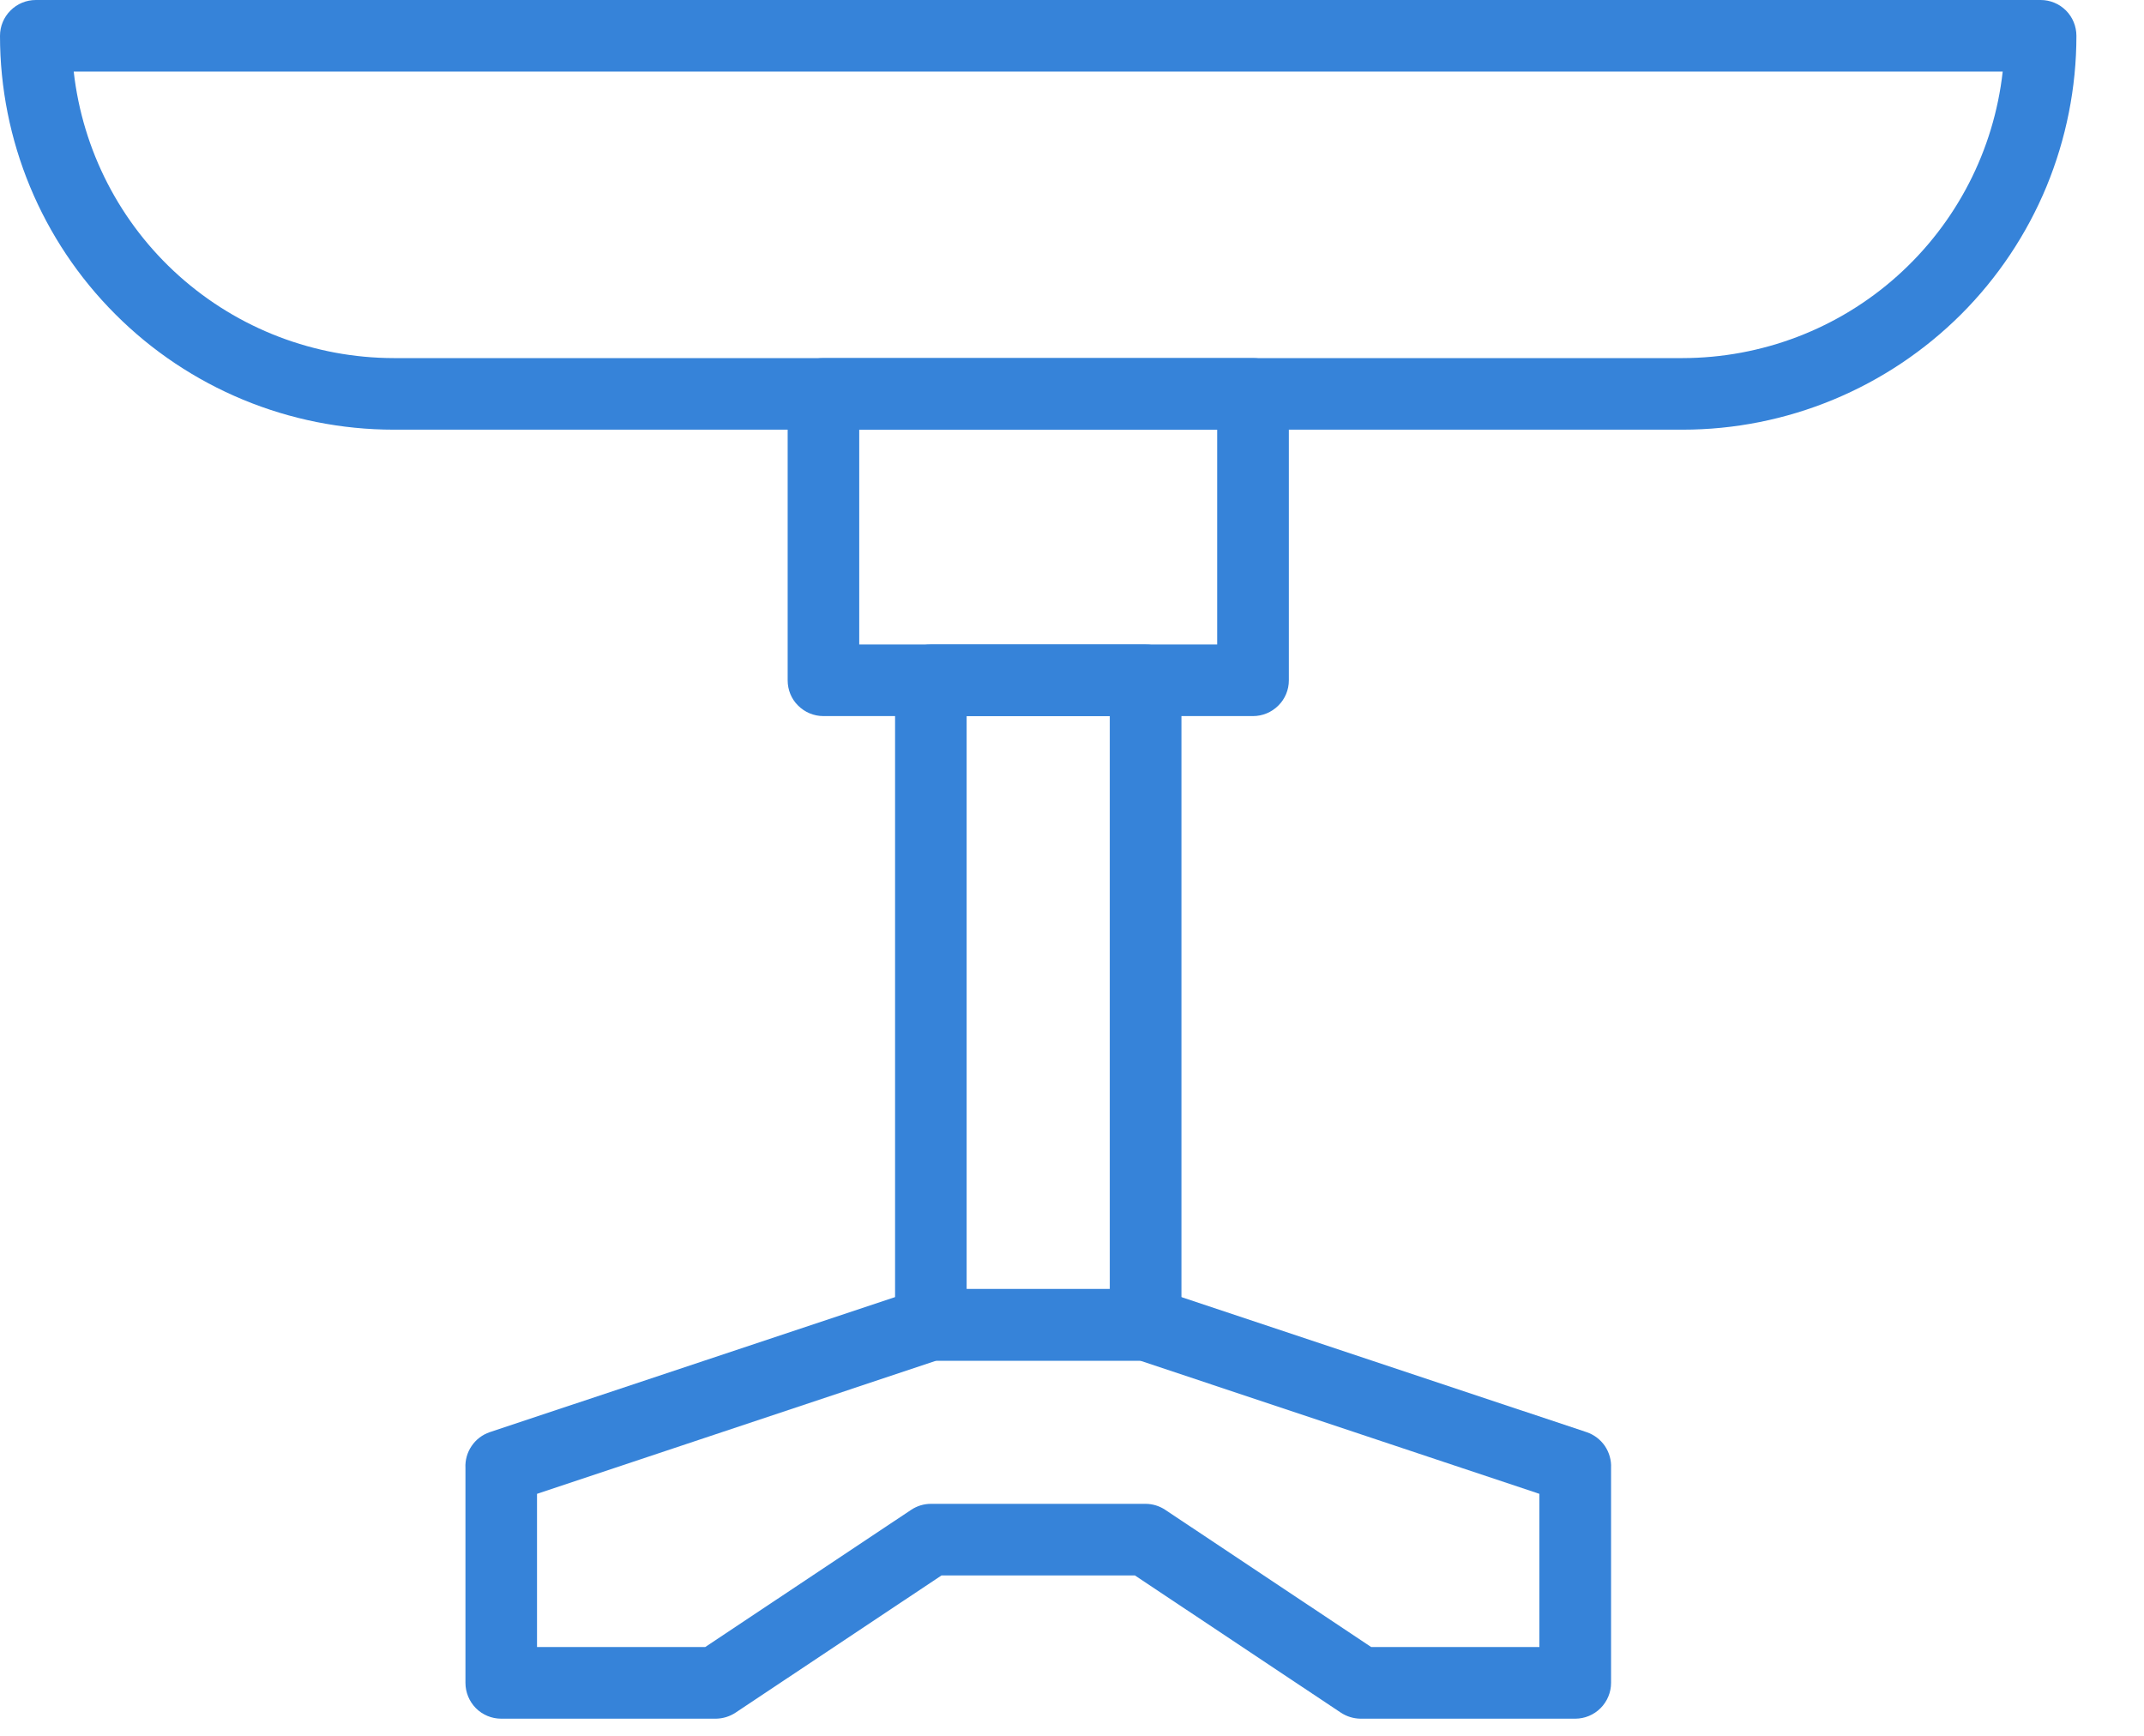
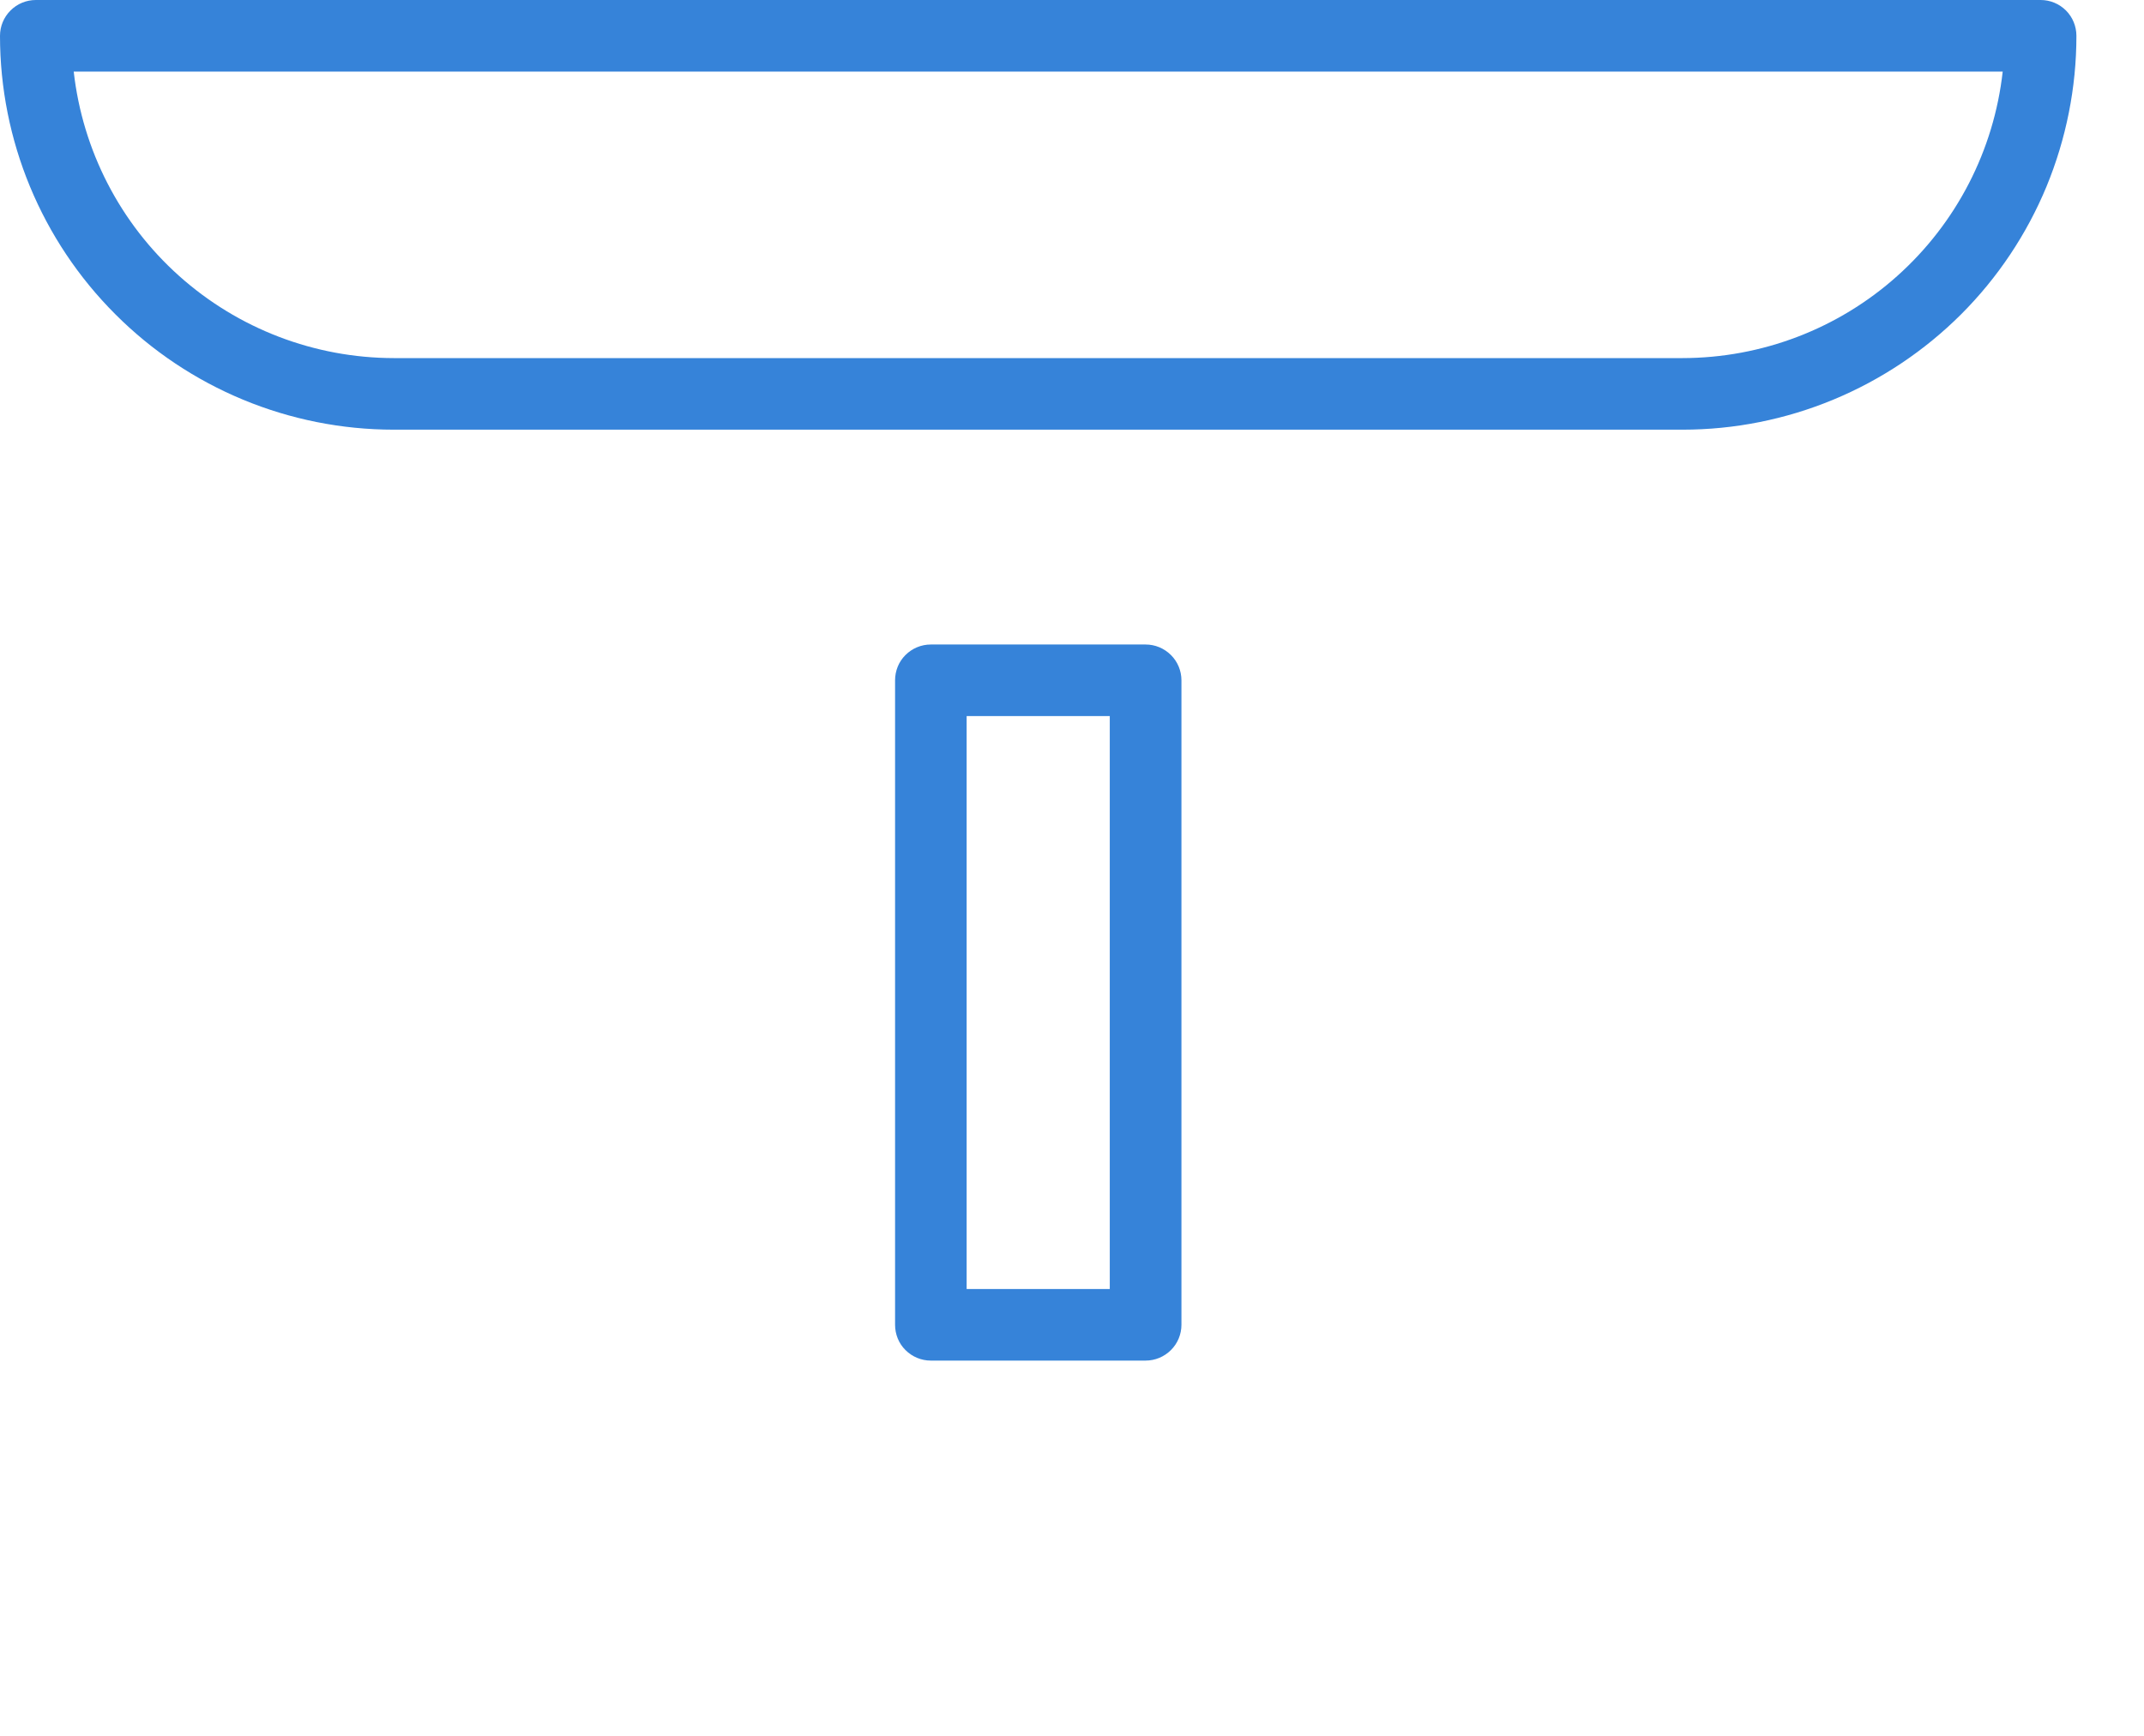
<svg xmlns="http://www.w3.org/2000/svg" width="21" height="17" viewBox="0 0 21 17" fill="none">
  <path d="M11.221 13.325H9.117C9.024 13.325 8.935 13.288 8.869 13.222C8.803 13.157 8.767 13.067 8.767 12.974V6.663C8.767 6.57 8.803 6.48 8.869 6.415C8.935 6.349 9.024 6.312 9.117 6.312H11.221C11.314 6.312 11.403 6.349 11.469 6.415C11.535 6.48 11.572 6.57 11.572 6.663V12.974C11.572 13.067 11.535 13.157 11.469 13.222C11.403 13.288 11.314 13.325 11.221 13.325ZM9.468 12.624H10.87V7.013H9.468V12.624ZM16.481 4.208H3.857C2.834 4.208 1.853 3.802 1.13 3.078C0.406 2.355 0 1.374 0 0.351C0 0.258 0.037 0.168 0.103 0.103C0.168 0.037 0.258 0 0.351 0H19.988C20.081 0 20.17 0.037 20.236 0.103C20.301 0.168 20.338 0.258 20.338 0.351C20.338 0.857 20.238 1.359 20.045 1.827C19.851 2.295 19.567 2.72 19.209 3.078C18.85 3.436 18.425 3.72 17.957 3.914C17.489 4.108 16.988 4.208 16.481 4.208ZM0.722 0.701C0.809 1.473 1.176 2.185 1.754 2.702C2.333 3.22 3.081 3.506 3.857 3.507H16.481C17.257 3.506 18.006 3.22 18.584 2.702C19.162 2.185 19.53 1.473 19.616 0.701H0.722Z" fill="#3683D9" />
-   <path d="M15.429 16.832H13.325C13.256 16.831 13.189 16.81 13.132 16.772L11.116 15.429H9.222L7.206 16.772C7.149 16.81 7.082 16.831 7.013 16.832H4.909C4.816 16.832 4.727 16.795 4.661 16.729C4.596 16.663 4.559 16.574 4.559 16.481V14.377C4.555 14.301 4.576 14.225 4.619 14.162C4.662 14.098 4.724 14.051 4.797 14.026L9.005 12.624C9.042 12.619 9.08 12.619 9.117 12.624H11.221C11.258 12.619 11.296 12.619 11.333 12.624L15.541 14.026C15.614 14.051 15.676 14.098 15.72 14.162C15.762 14.225 15.784 14.301 15.78 14.377V16.481C15.78 16.574 15.743 16.663 15.677 16.729C15.611 16.795 15.522 16.832 15.429 16.832ZM13.43 16.13H15.078V14.63L11.165 13.325H9.173L5.26 14.63V16.13H6.908L8.924 14.787C8.981 14.749 9.048 14.728 9.117 14.728H11.221C11.29 14.728 11.357 14.749 11.414 14.787L13.43 16.13ZM12.273 7.013H8.065C7.972 7.013 7.883 6.976 7.817 6.91C7.751 6.845 7.715 6.756 7.715 6.663V3.857C7.715 3.764 7.751 3.675 7.817 3.609C7.883 3.544 7.972 3.507 8.065 3.507H12.273C12.366 3.507 12.455 3.544 12.521 3.609C12.587 3.675 12.624 3.764 12.624 3.857V6.663C12.624 6.756 12.587 6.845 12.521 6.91C12.455 6.976 12.366 7.013 12.273 7.013ZM8.416 6.312H11.922V4.208H8.416V6.312Z" fill="#3683D9" />
</svg>